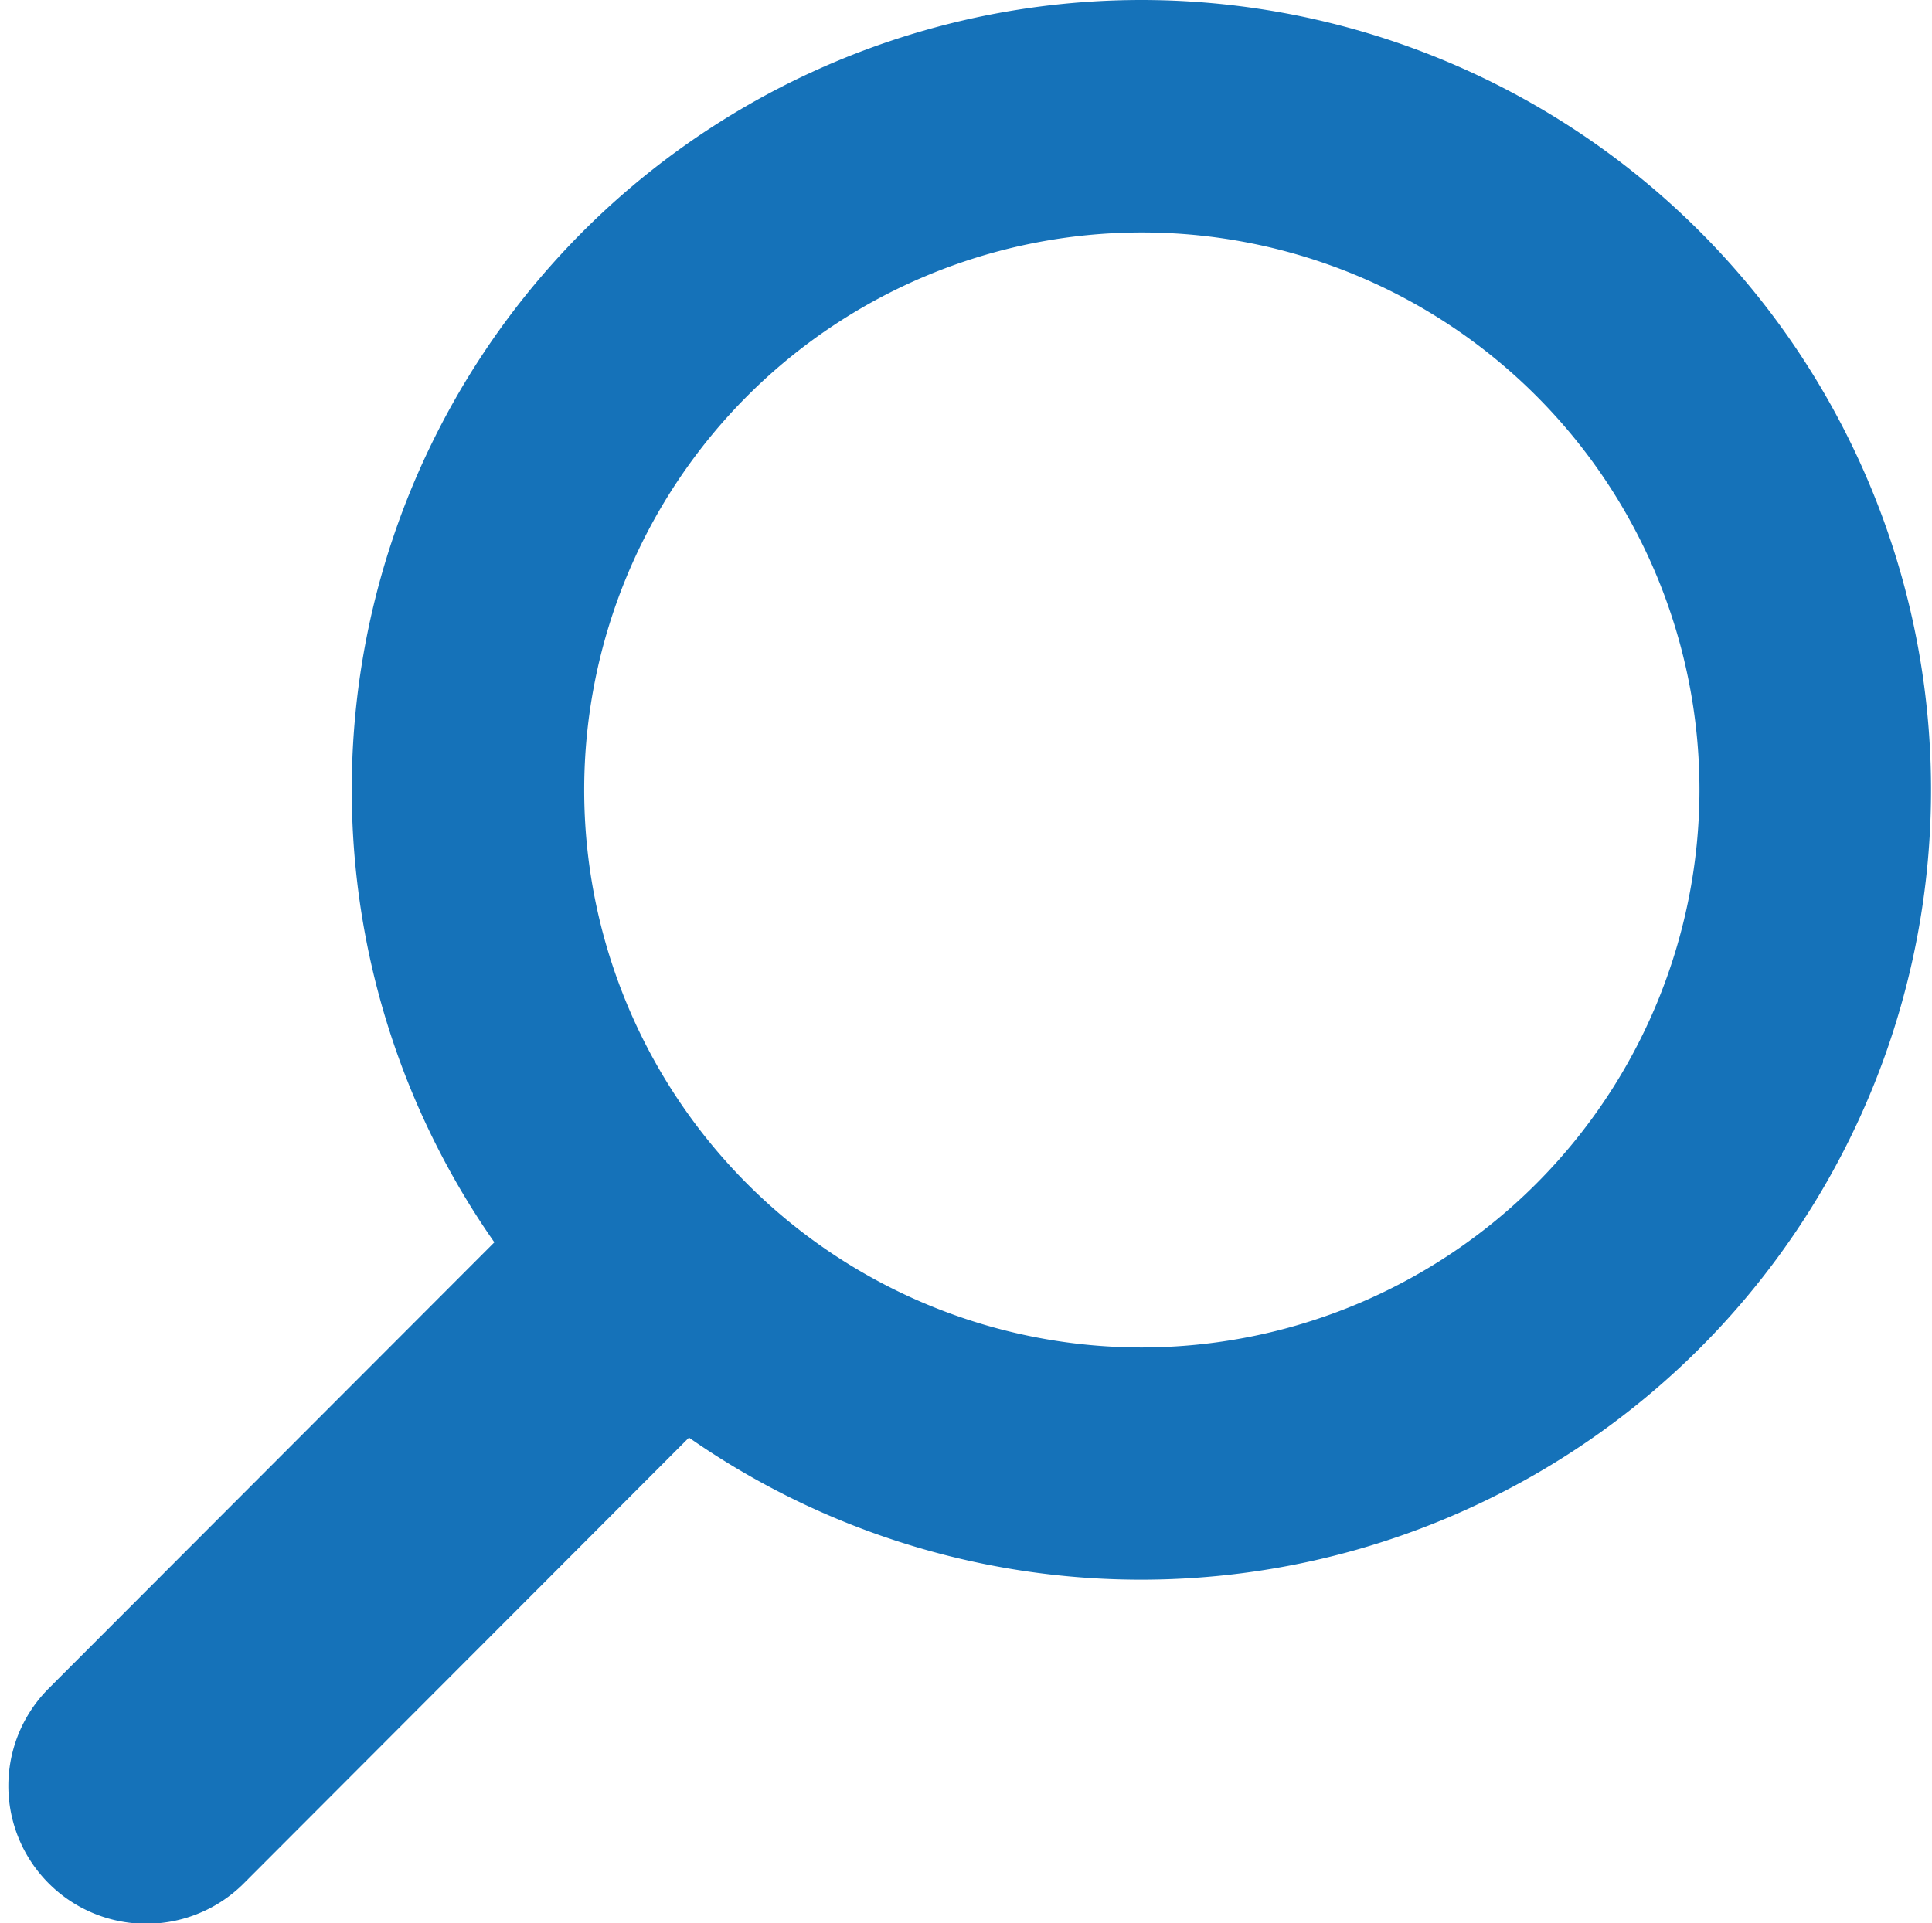
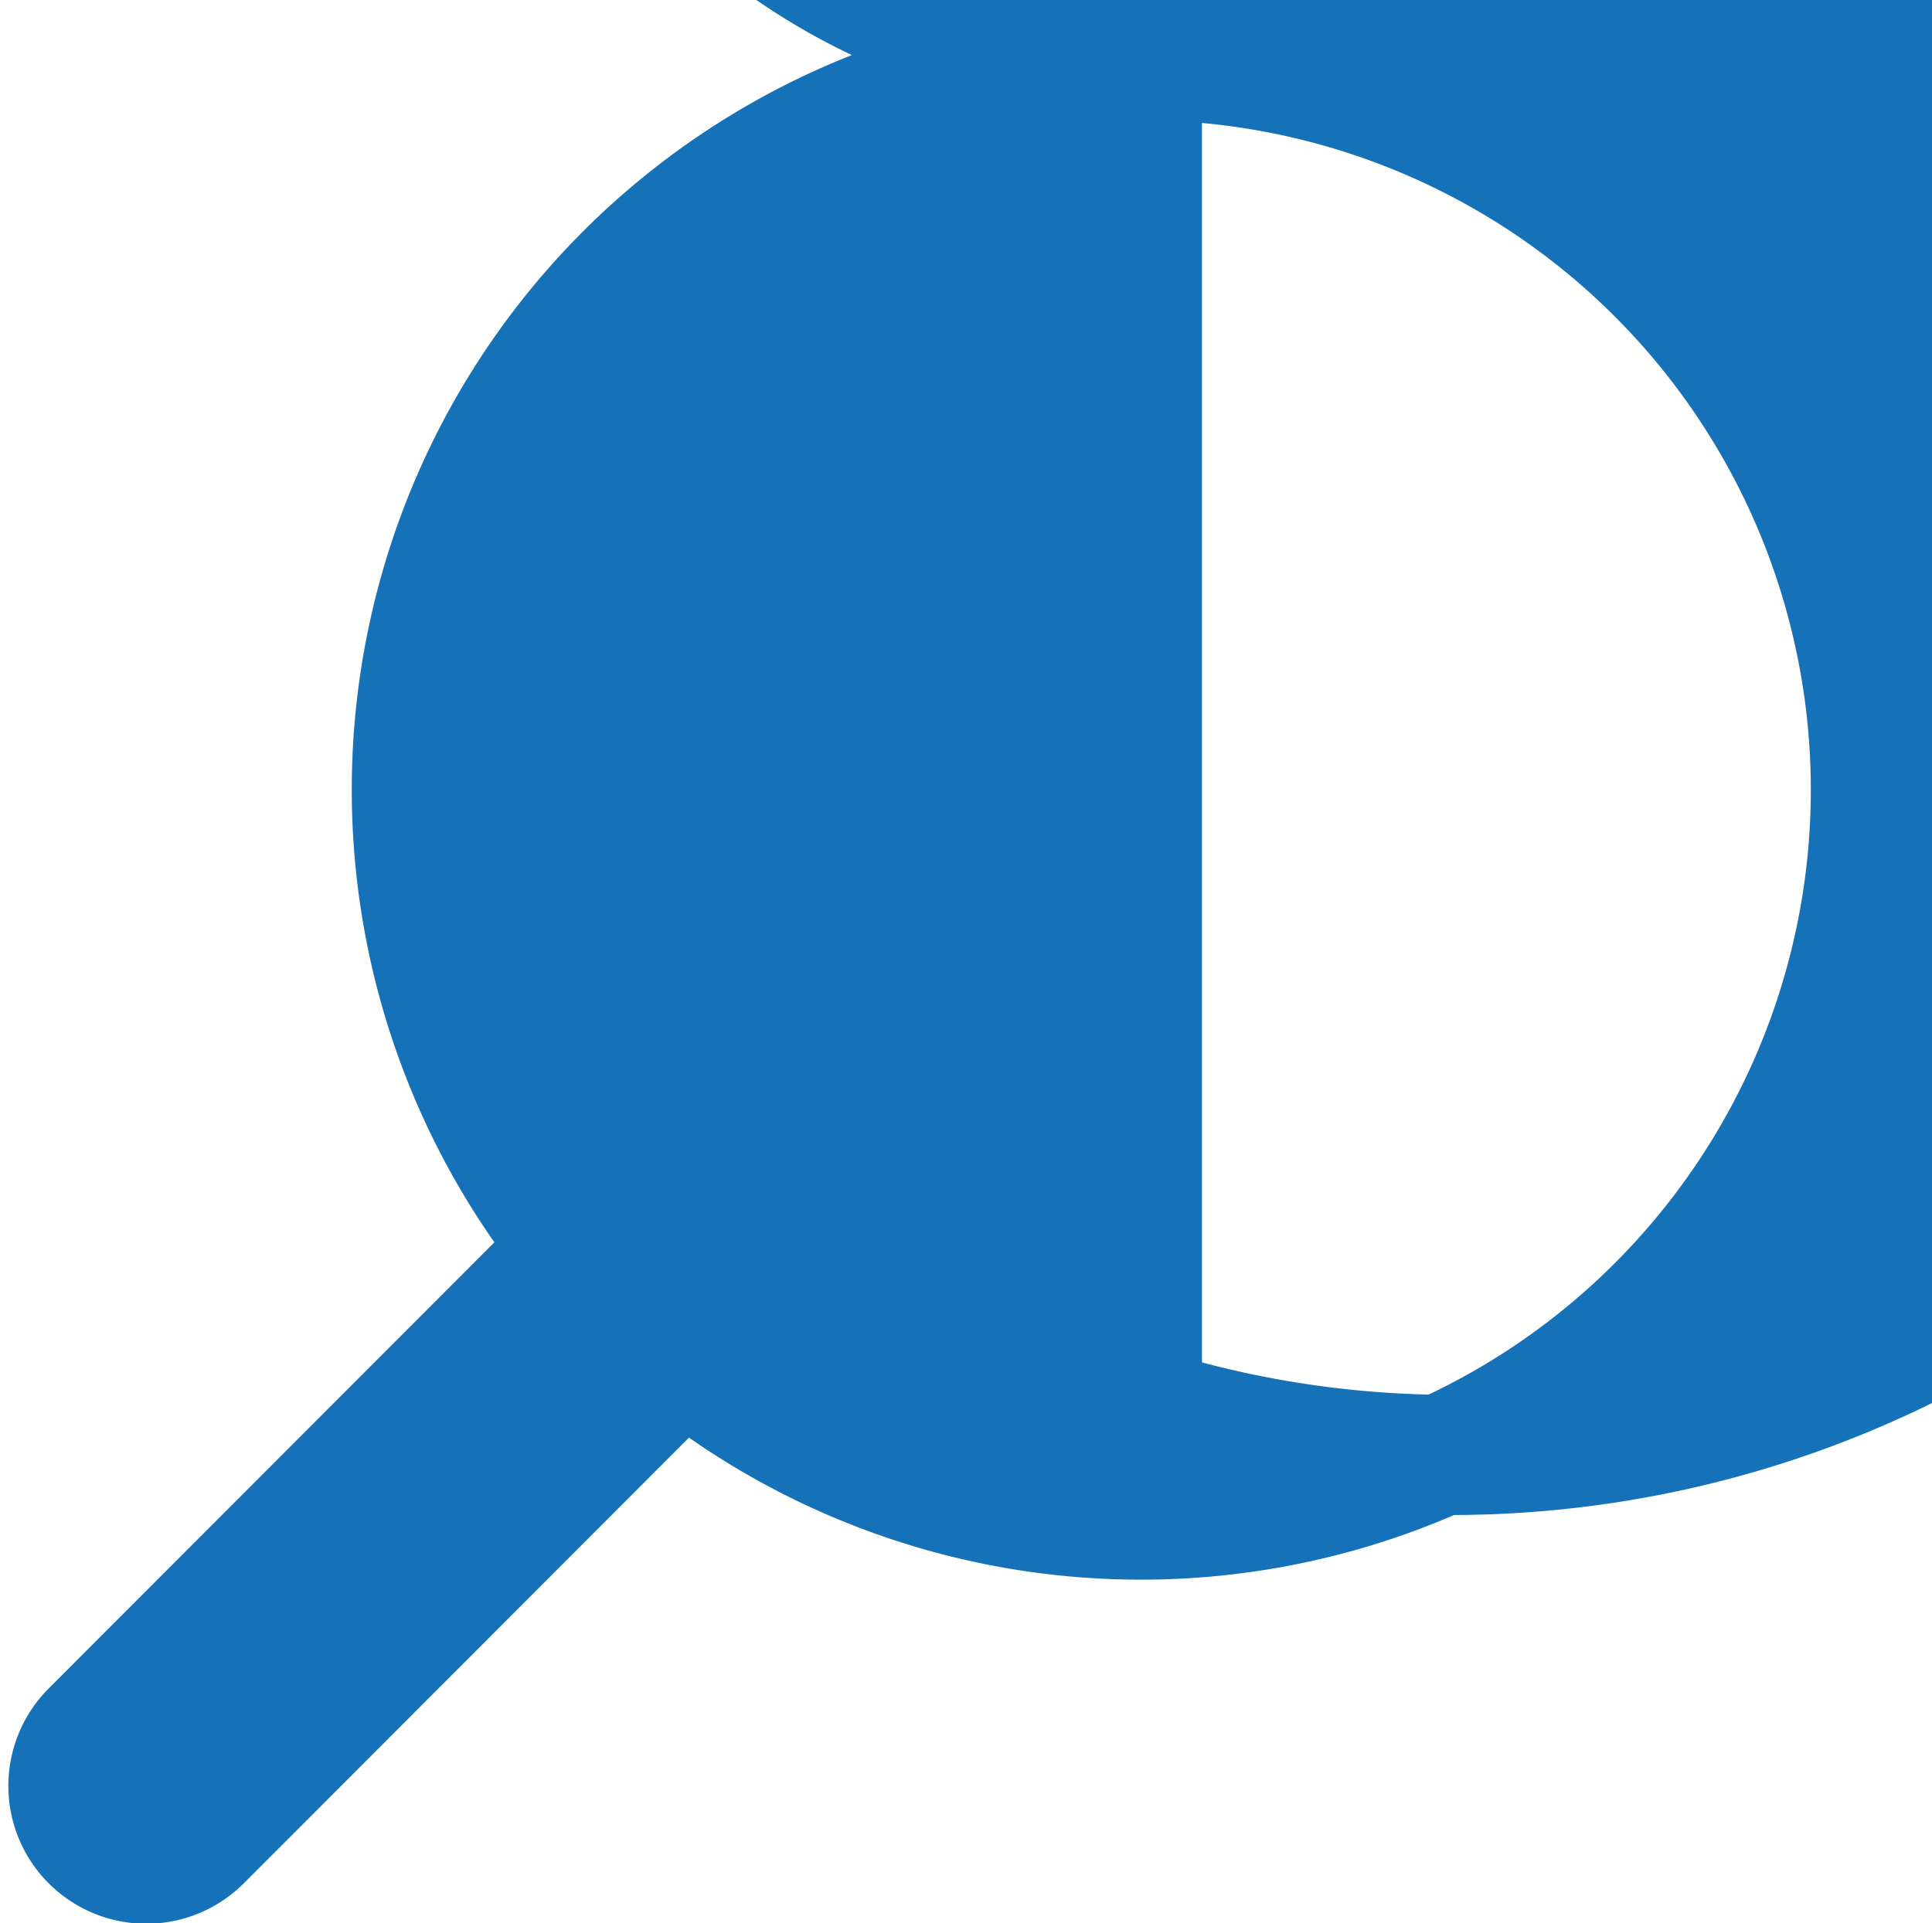
<svg xmlns="http://www.w3.org/2000/svg" width="16.069" height="15.999" viewBox="0 0 16.069 15.999">
  <defs>
    <style>.a{fill:#1572b9;stroke:#1572b9;}</style>
  </defs>
  <g transform="translate(0.683 0.5)">
-     <path class="a" d="M8.814,0A6.07,6.07,0,0,0,4.089,9.882L.076,13.9a.647.647,0,0,0,.915.915L5,10.8A6.071,6.071,0,1,0,8.814,0Zm0,11.21a5.138,5.138,0,1,1,5.138-5.138A5.143,5.143,0,0,1,8.814,11.21Z" transform="translate(0 0)" />
+     <path class="a" d="M8.814,0A6.07,6.07,0,0,0,4.089,9.882L.076,13.9a.647.647,0,0,0,.915.915L5,10.8A6.071,6.071,0,1,0,8.814,0Za5.138,5.138,0,1,1,5.138-5.138A5.143,5.143,0,0,1,8.814,11.21Z" transform="translate(0 0)" />
  </g>
</svg>